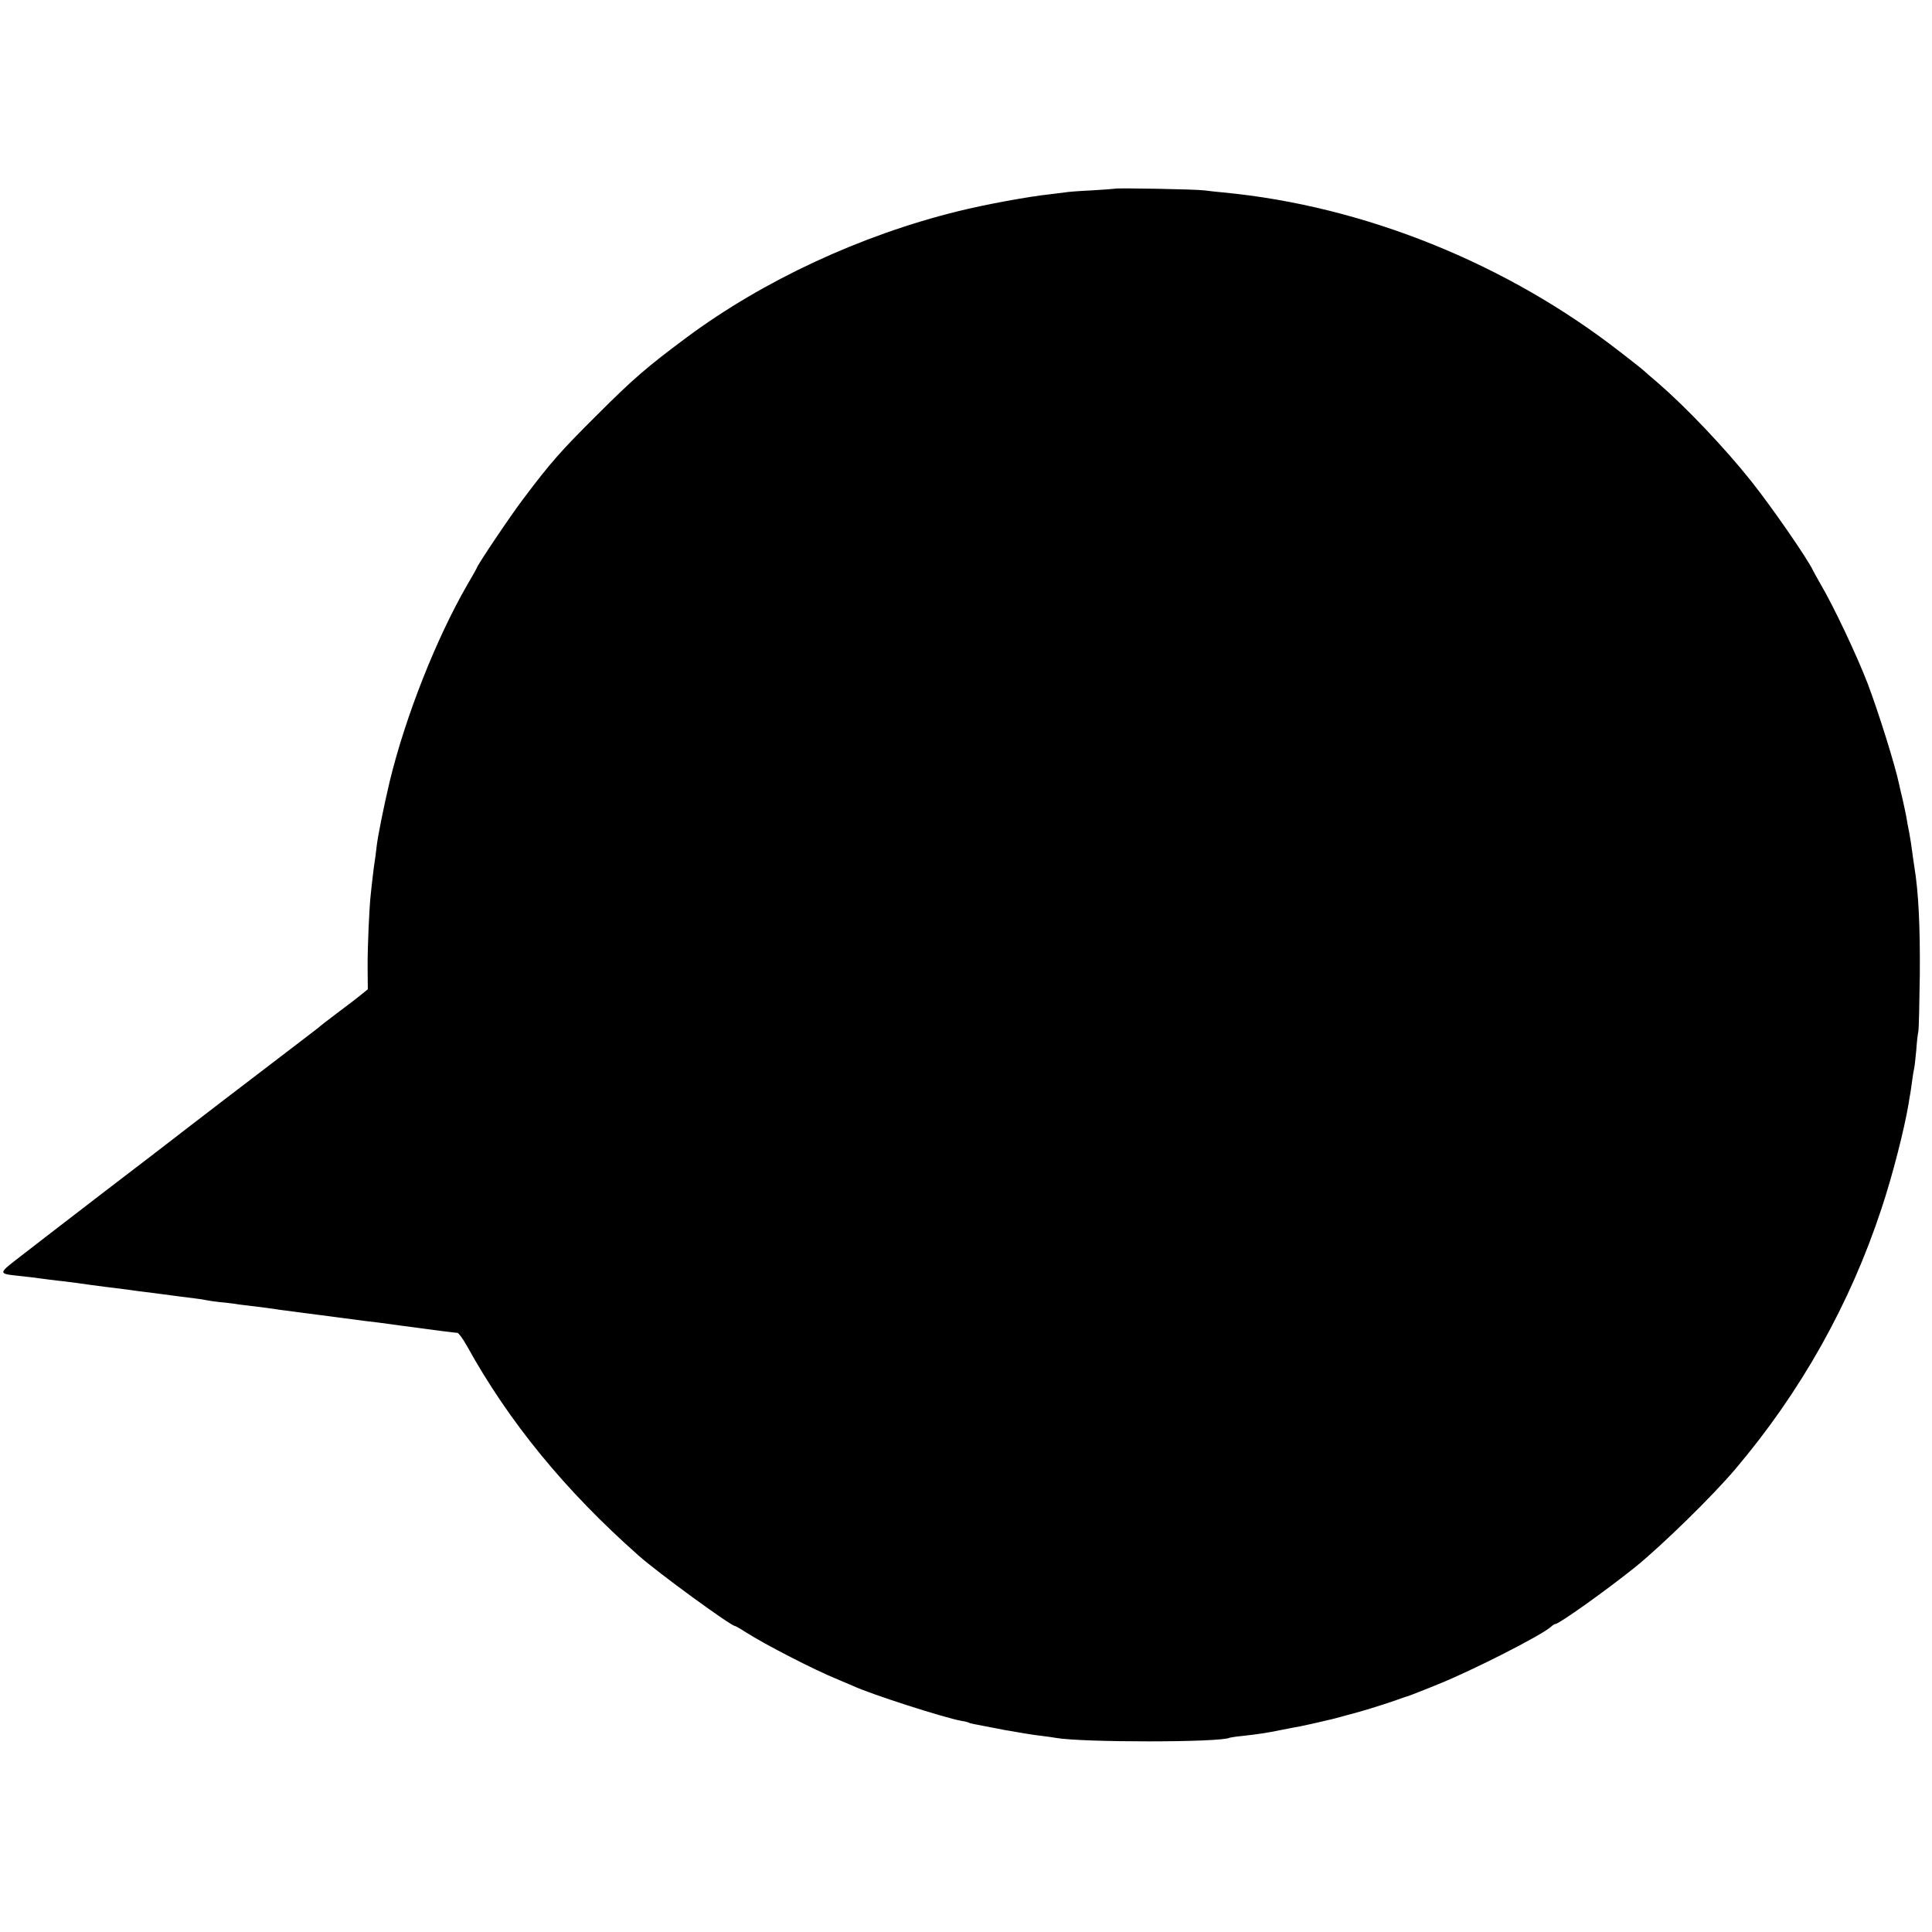
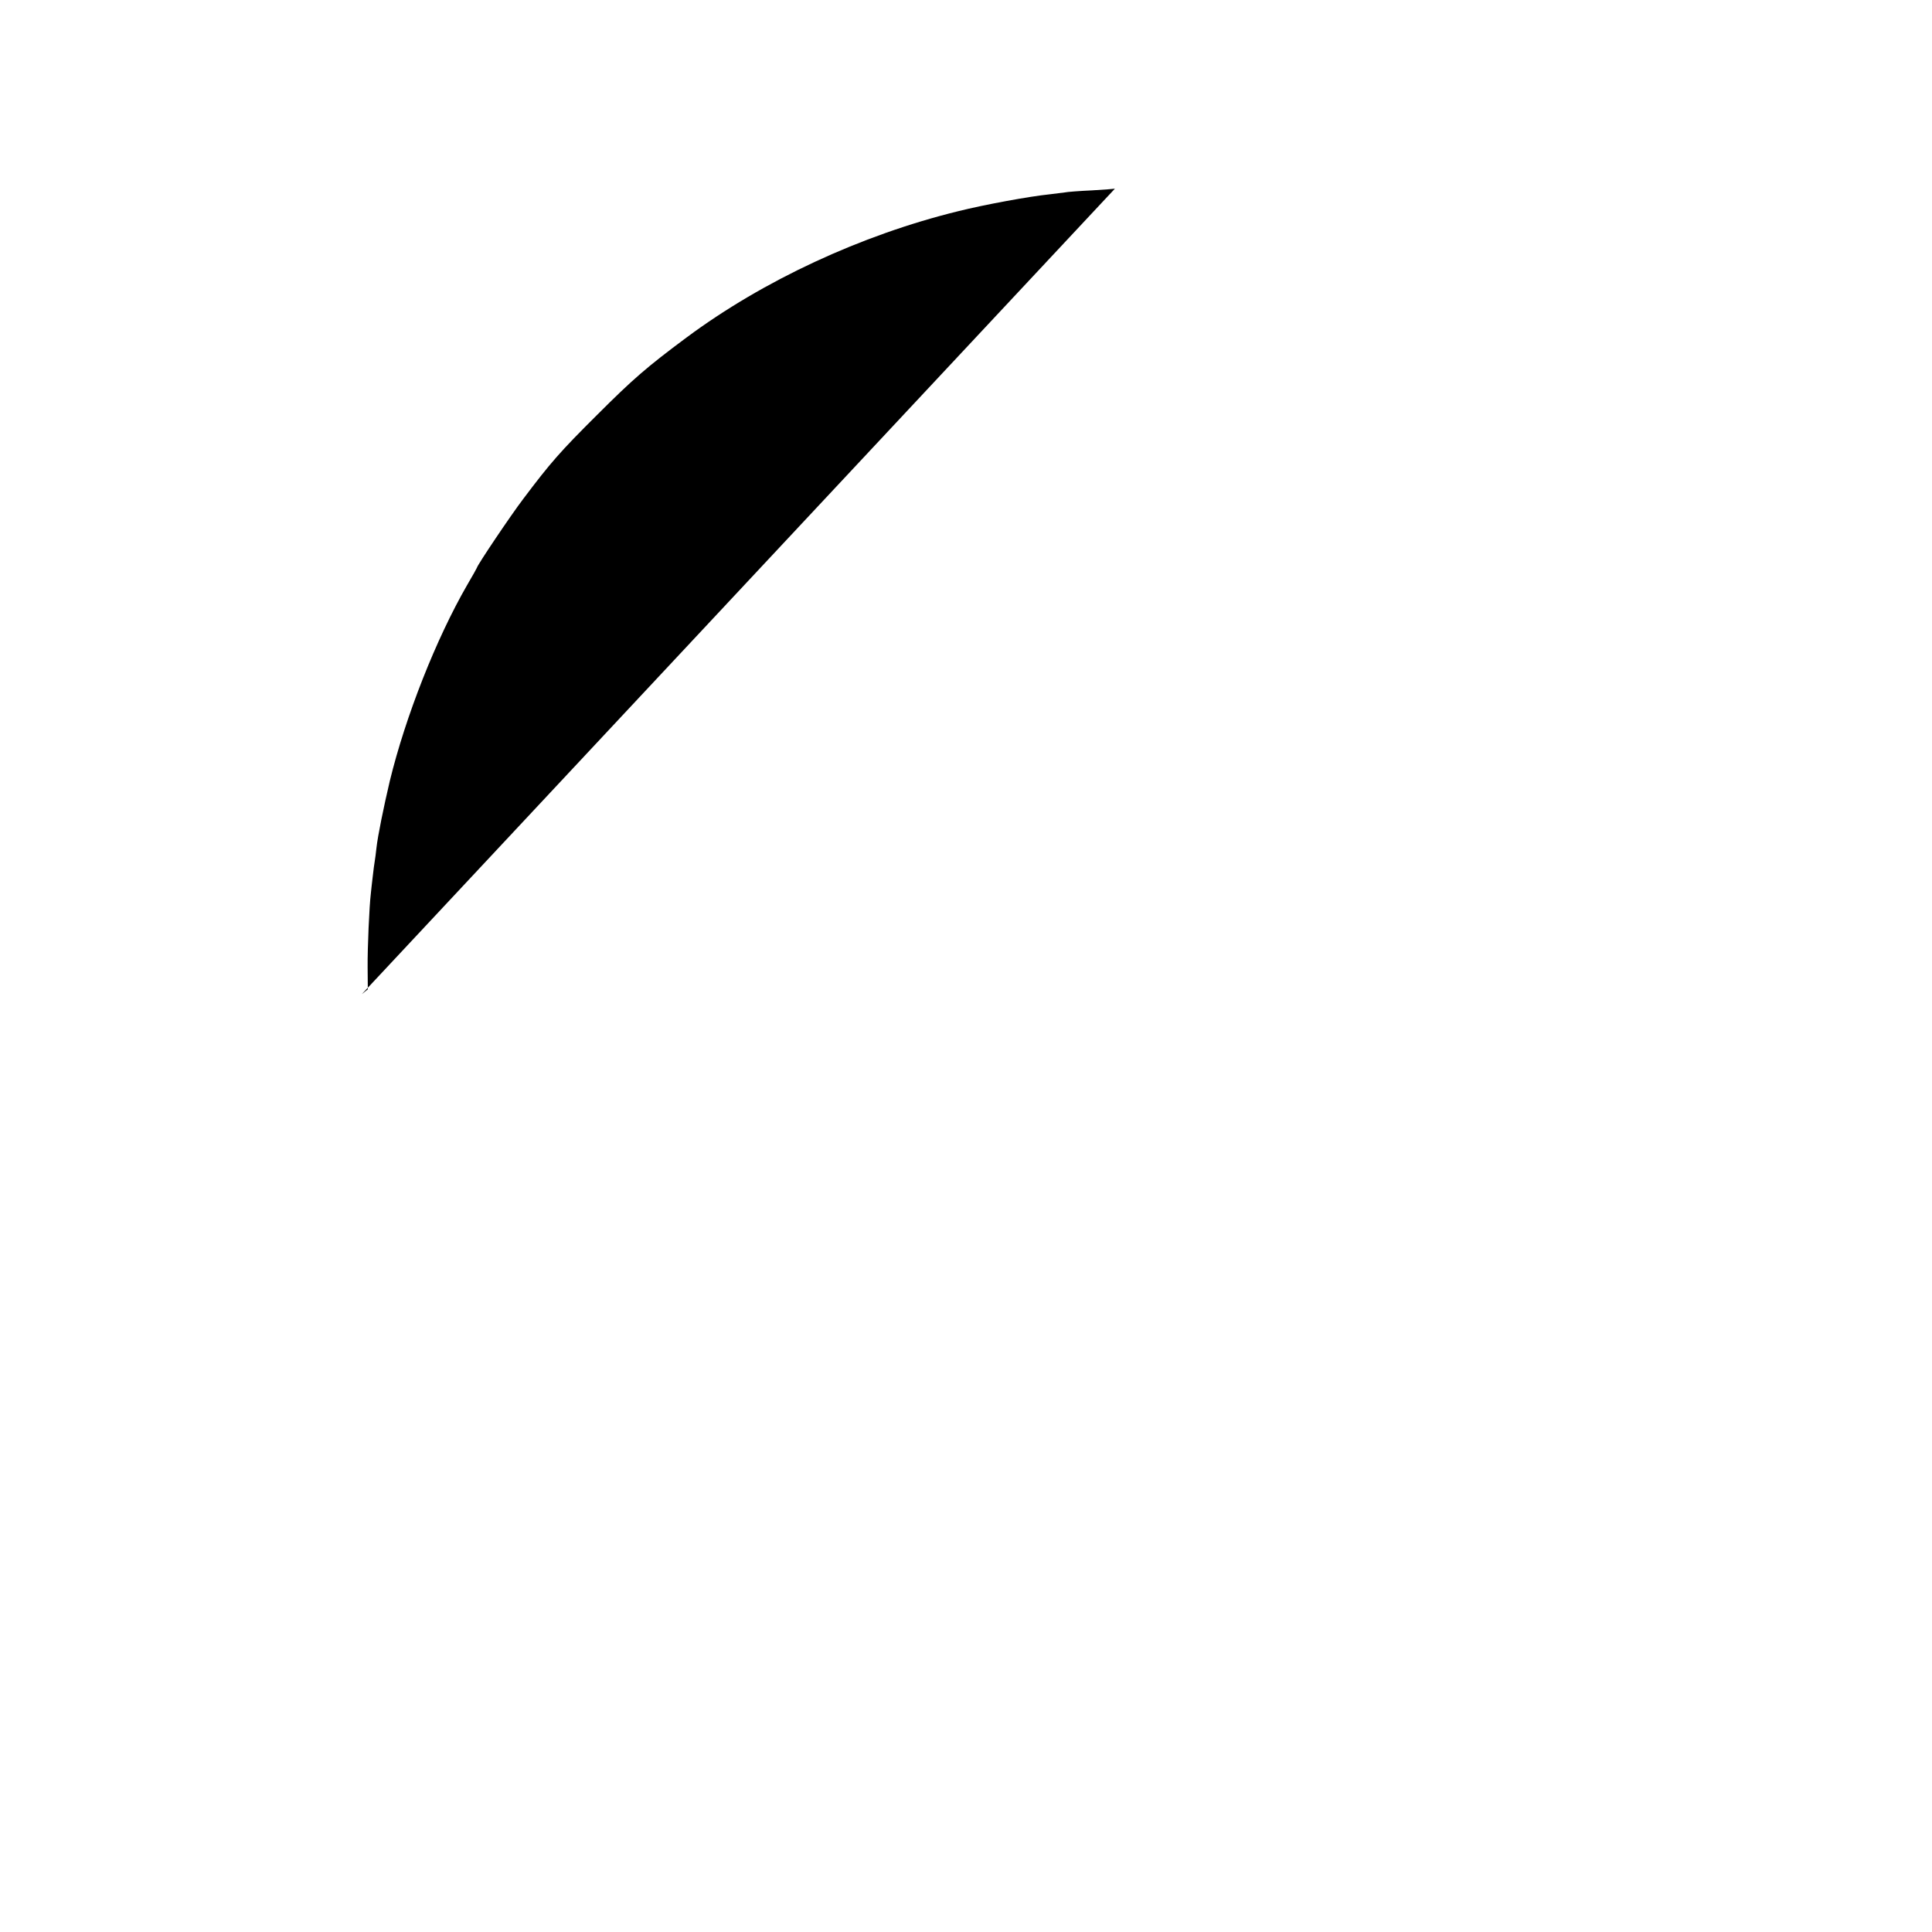
<svg xmlns="http://www.w3.org/2000/svg" version="1.0" width="1029pt" height="1029pt" viewBox="0 0 1029 1029" preserveAspectRatio="xMidYMid meet">
  <g transform="translate(0,1029) scale(0.1,-0.1)" fill="#000000" stroke="none">
-     <path d="M5938 9285 c-2 -1 -57 -5 -123 -9 -66 -3 -131 -8 -145 -11 -14 -2 -50 -6 -80 -10 -108 -11 -347 -55 -487 -90 -517 -127 -1038 -369 -1447 -673 -211 -157 -285 -221 -476 -412 -196 -195 -247 -253 -393 -447 -67 -88 -247 -356 -247 -367 0 -1 -23 -43 -52 -92 -165 -286 -328 -699 -412 -1044 -32 -136 -64 -292 -71 -356 -3 -28 -7 -59 -9 -70 -2 -10 -7 -48 -11 -84 -4 -36 -9 -76 -10 -90 -8 -65 -18 -287 -17 -392 l1 -117 -32 -26 c-39 -31 -33 -27 -137 -105 -47 -35 -90 -69 -96 -75 -6 -5 -62 -48 -124 -95 -95 -72 -594 -454 -685 -525 -16 -13 -163 -125 -325 -249 -162 -125 -305 -235 -317 -244 -12 -9 -71 -55 -132 -102 -122 -94 -122 -93 -15 -105 58 -6 74 -8 164 -20 25 -3 63 -8 85 -10 22 -3 54 -7 70 -9 17 -3 86 -12 155 -21 69 -8 142 -18 162 -21 21 -3 50 -6 65 -8 144 -19 195 -26 238 -31 28 -3 57 -8 65 -10 8 -2 40 -7 70 -10 30 -3 66 -7 80 -9 14 -3 48 -7 75 -10 73 -9 137 -17 164 -22 23 -3 82 -11 146 -19 132 -17 284 -37 305 -40 14 -2 48 -6 75 -9 28 -4 84 -11 125 -17 193 -26 280 -37 297 -38 6 -1 28 -31 49 -68 224 -406 524 -772 915 -1118 102 -91 492 -375 513 -375 3 0 30 -15 59 -34 102 -65 364 -200 487 -250 36 -15 74 -31 85 -36 89 -42 483 -169 578 -186 17 -2 33 -7 37 -9 7 -4 7 -4 190 -39 74 -13 162 -28 195 -31 33 -4 68 -9 78 -11 137 -25 882 -25 927 1 3 1 32 6 65 9 105 12 128 16 208 32 42 8 90 18 105 20 25 5 136 30 172 39 28 8 85 23 144 39 58 16 196 61 226 73 8 3 20 7 25 8 6 2 34 12 63 24 29 11 76 30 105 42 179 72 549 260 598 305 8 8 18 14 22 14 20 0 271 179 427 304 145 118 411 378 532 521 350 413 612 881 779 1388 59 177 121 421 144 557 3 19 7 46 10 60 2 14 7 45 10 70 3 25 8 52 10 60 2 8 7 51 11 95 3 44 8 89 11 100 3 11 6 148 8 305 2 258 -7 439 -29 573 -3 21 -9 59 -12 84 -3 25 -10 69 -15 97 -6 28 -13 65 -15 81 -3 17 -12 59 -20 95 -9 36 -17 73 -19 82 -21 101 -111 388 -168 538 -56 146 -181 412 -254 535 -16 28 -32 57 -36 65 -27 60 -220 339 -329 476 -143 180 -350 397 -497 524 -36 30 -69 60 -75 65 -6 6 -60 49 -121 96 -609 476 -1372 783 -2120 854 -33 3 -78 8 -100 11 -43 6 -471 14 -477 9z" />
+     <path d="M5938 9285 c-2 -1 -57 -5 -123 -9 -66 -3 -131 -8 -145 -11 -14 -2 -50 -6 -80 -10 -108 -11 -347 -55 -487 -90 -517 -127 -1038 -369 -1447 -673 -211 -157 -285 -221 -476 -412 -196 -195 -247 -253 -393 -447 -67 -88 -247 -356 -247 -367 0 -1 -23 -43 -52 -92 -165 -286 -328 -699 -412 -1044 -32 -136 -64 -292 -71 -356 -3 -28 -7 -59 -9 -70 -2 -10 -7 -48 -11 -84 -4 -36 -9 -76 -10 -90 -8 -65 -18 -287 -17 -392 l1 -117 -32 -26 z" />
  </g>
</svg>